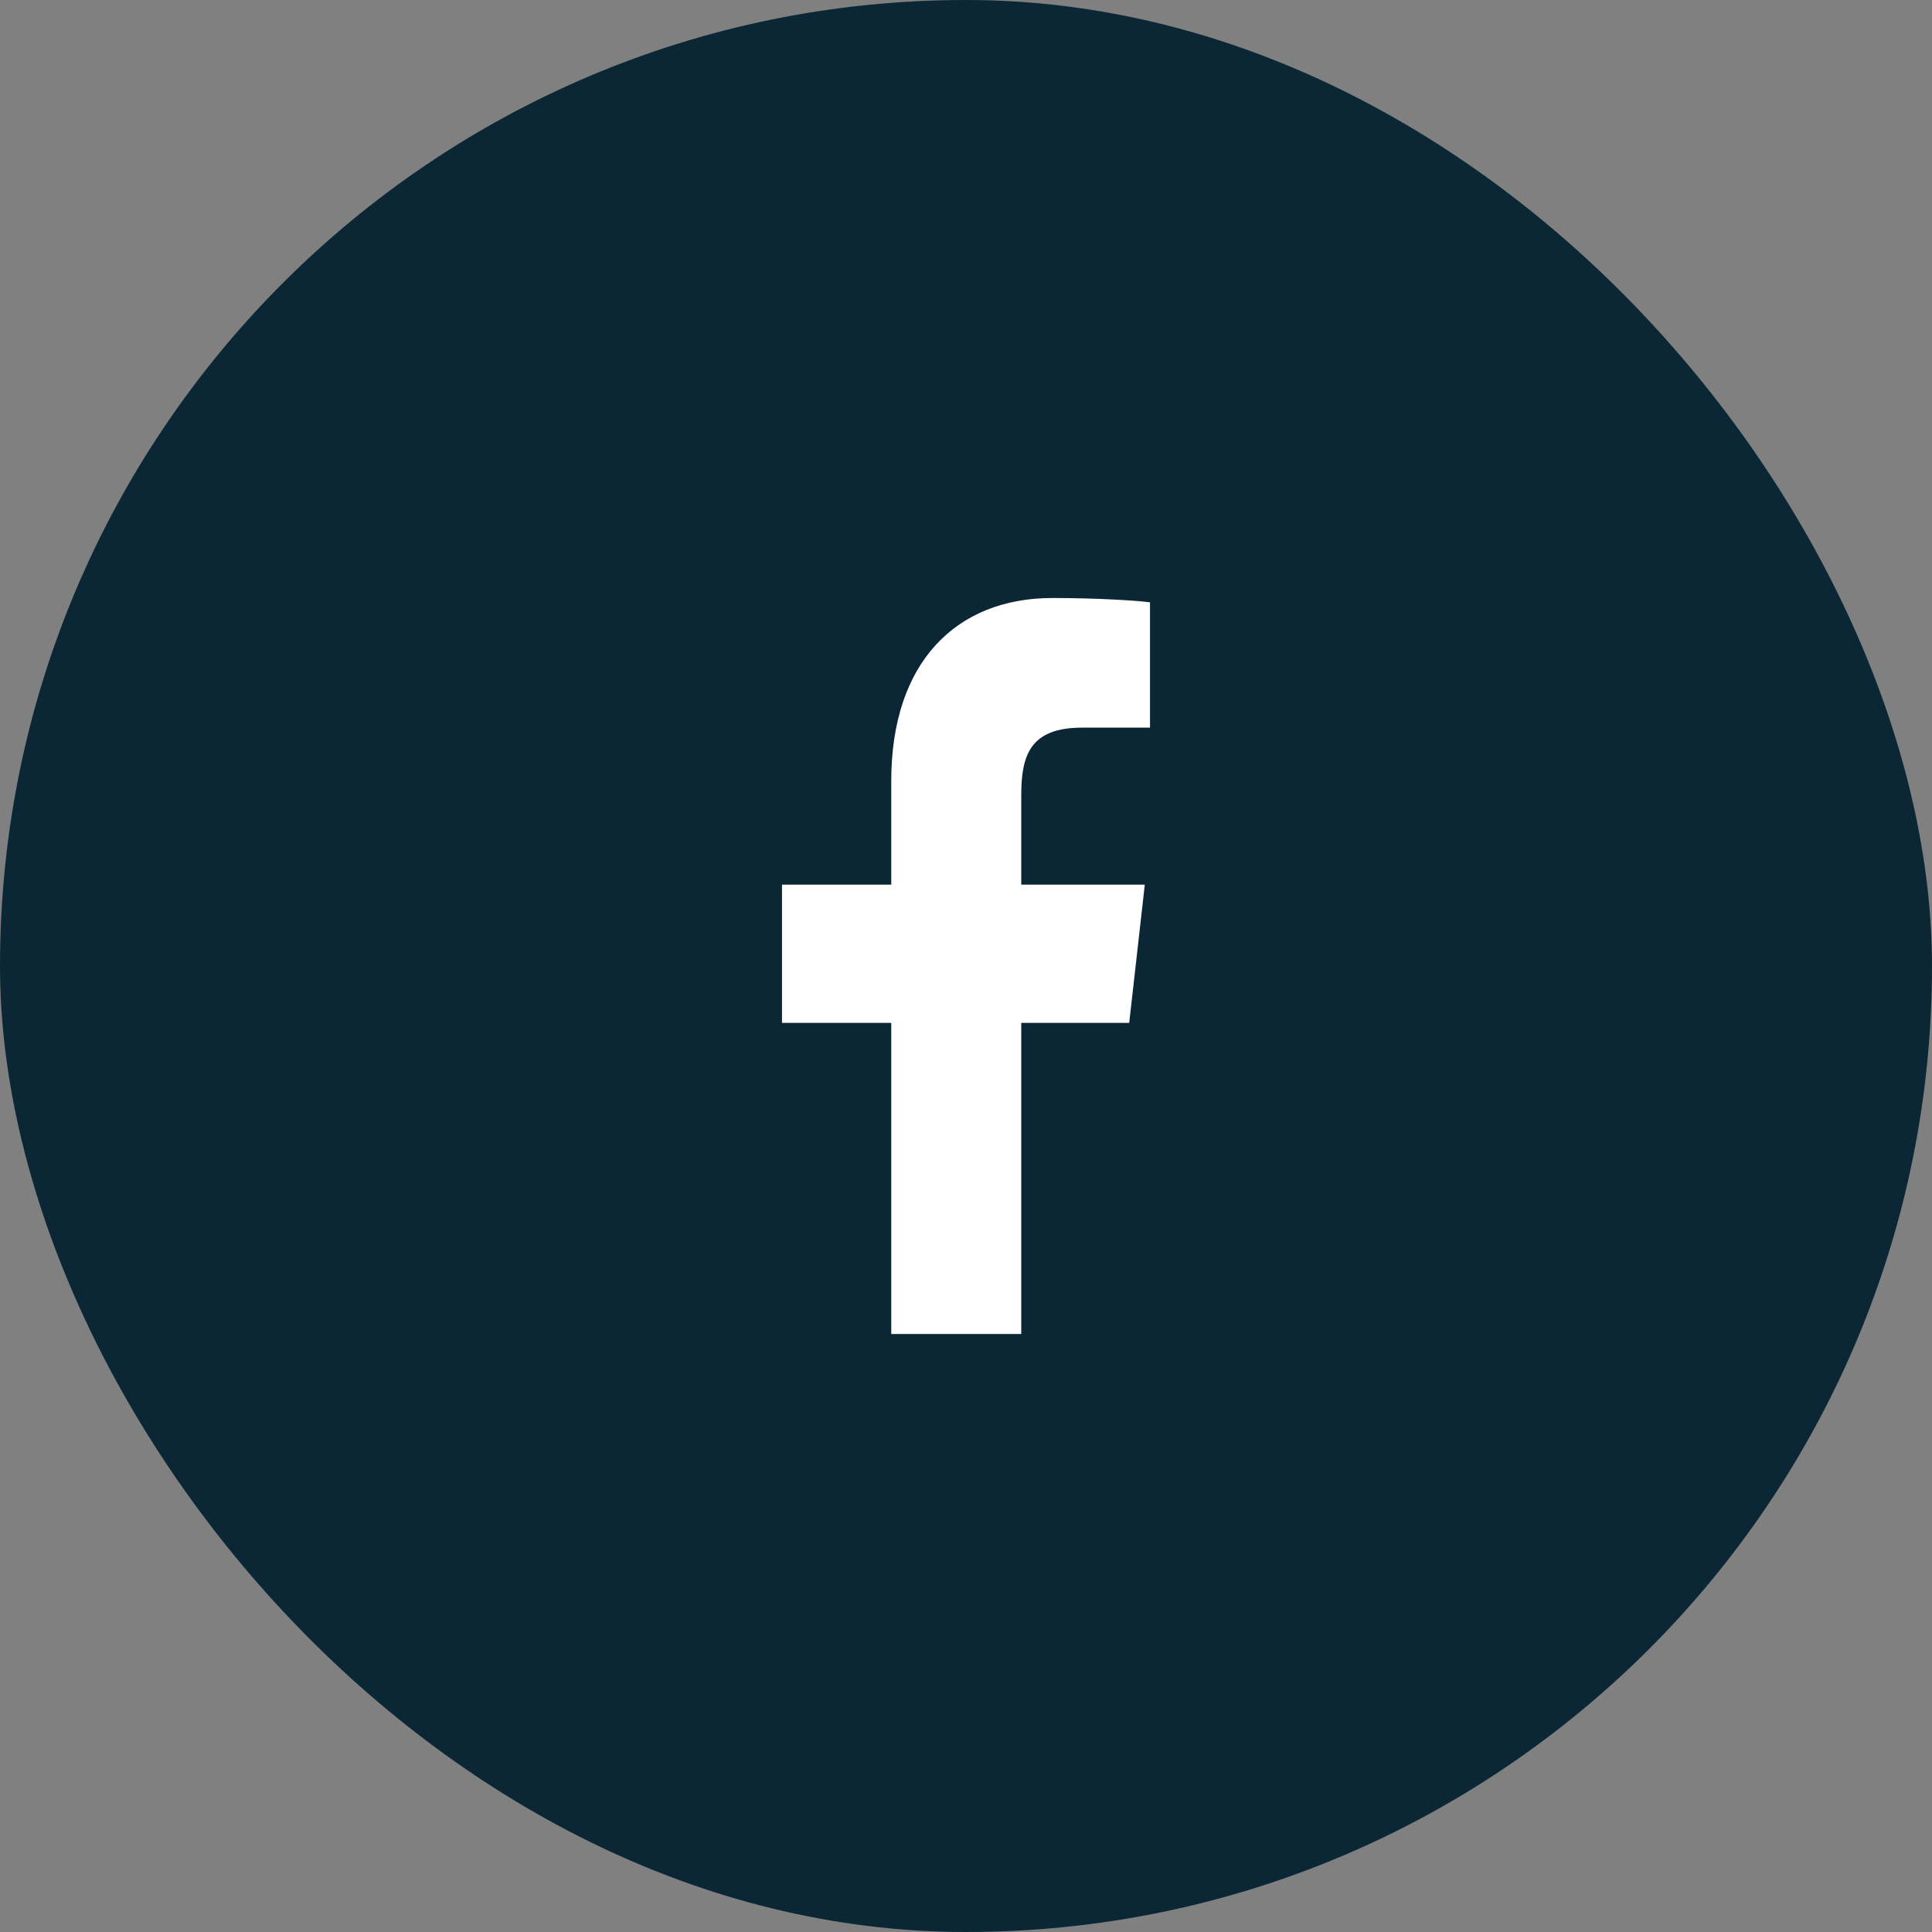
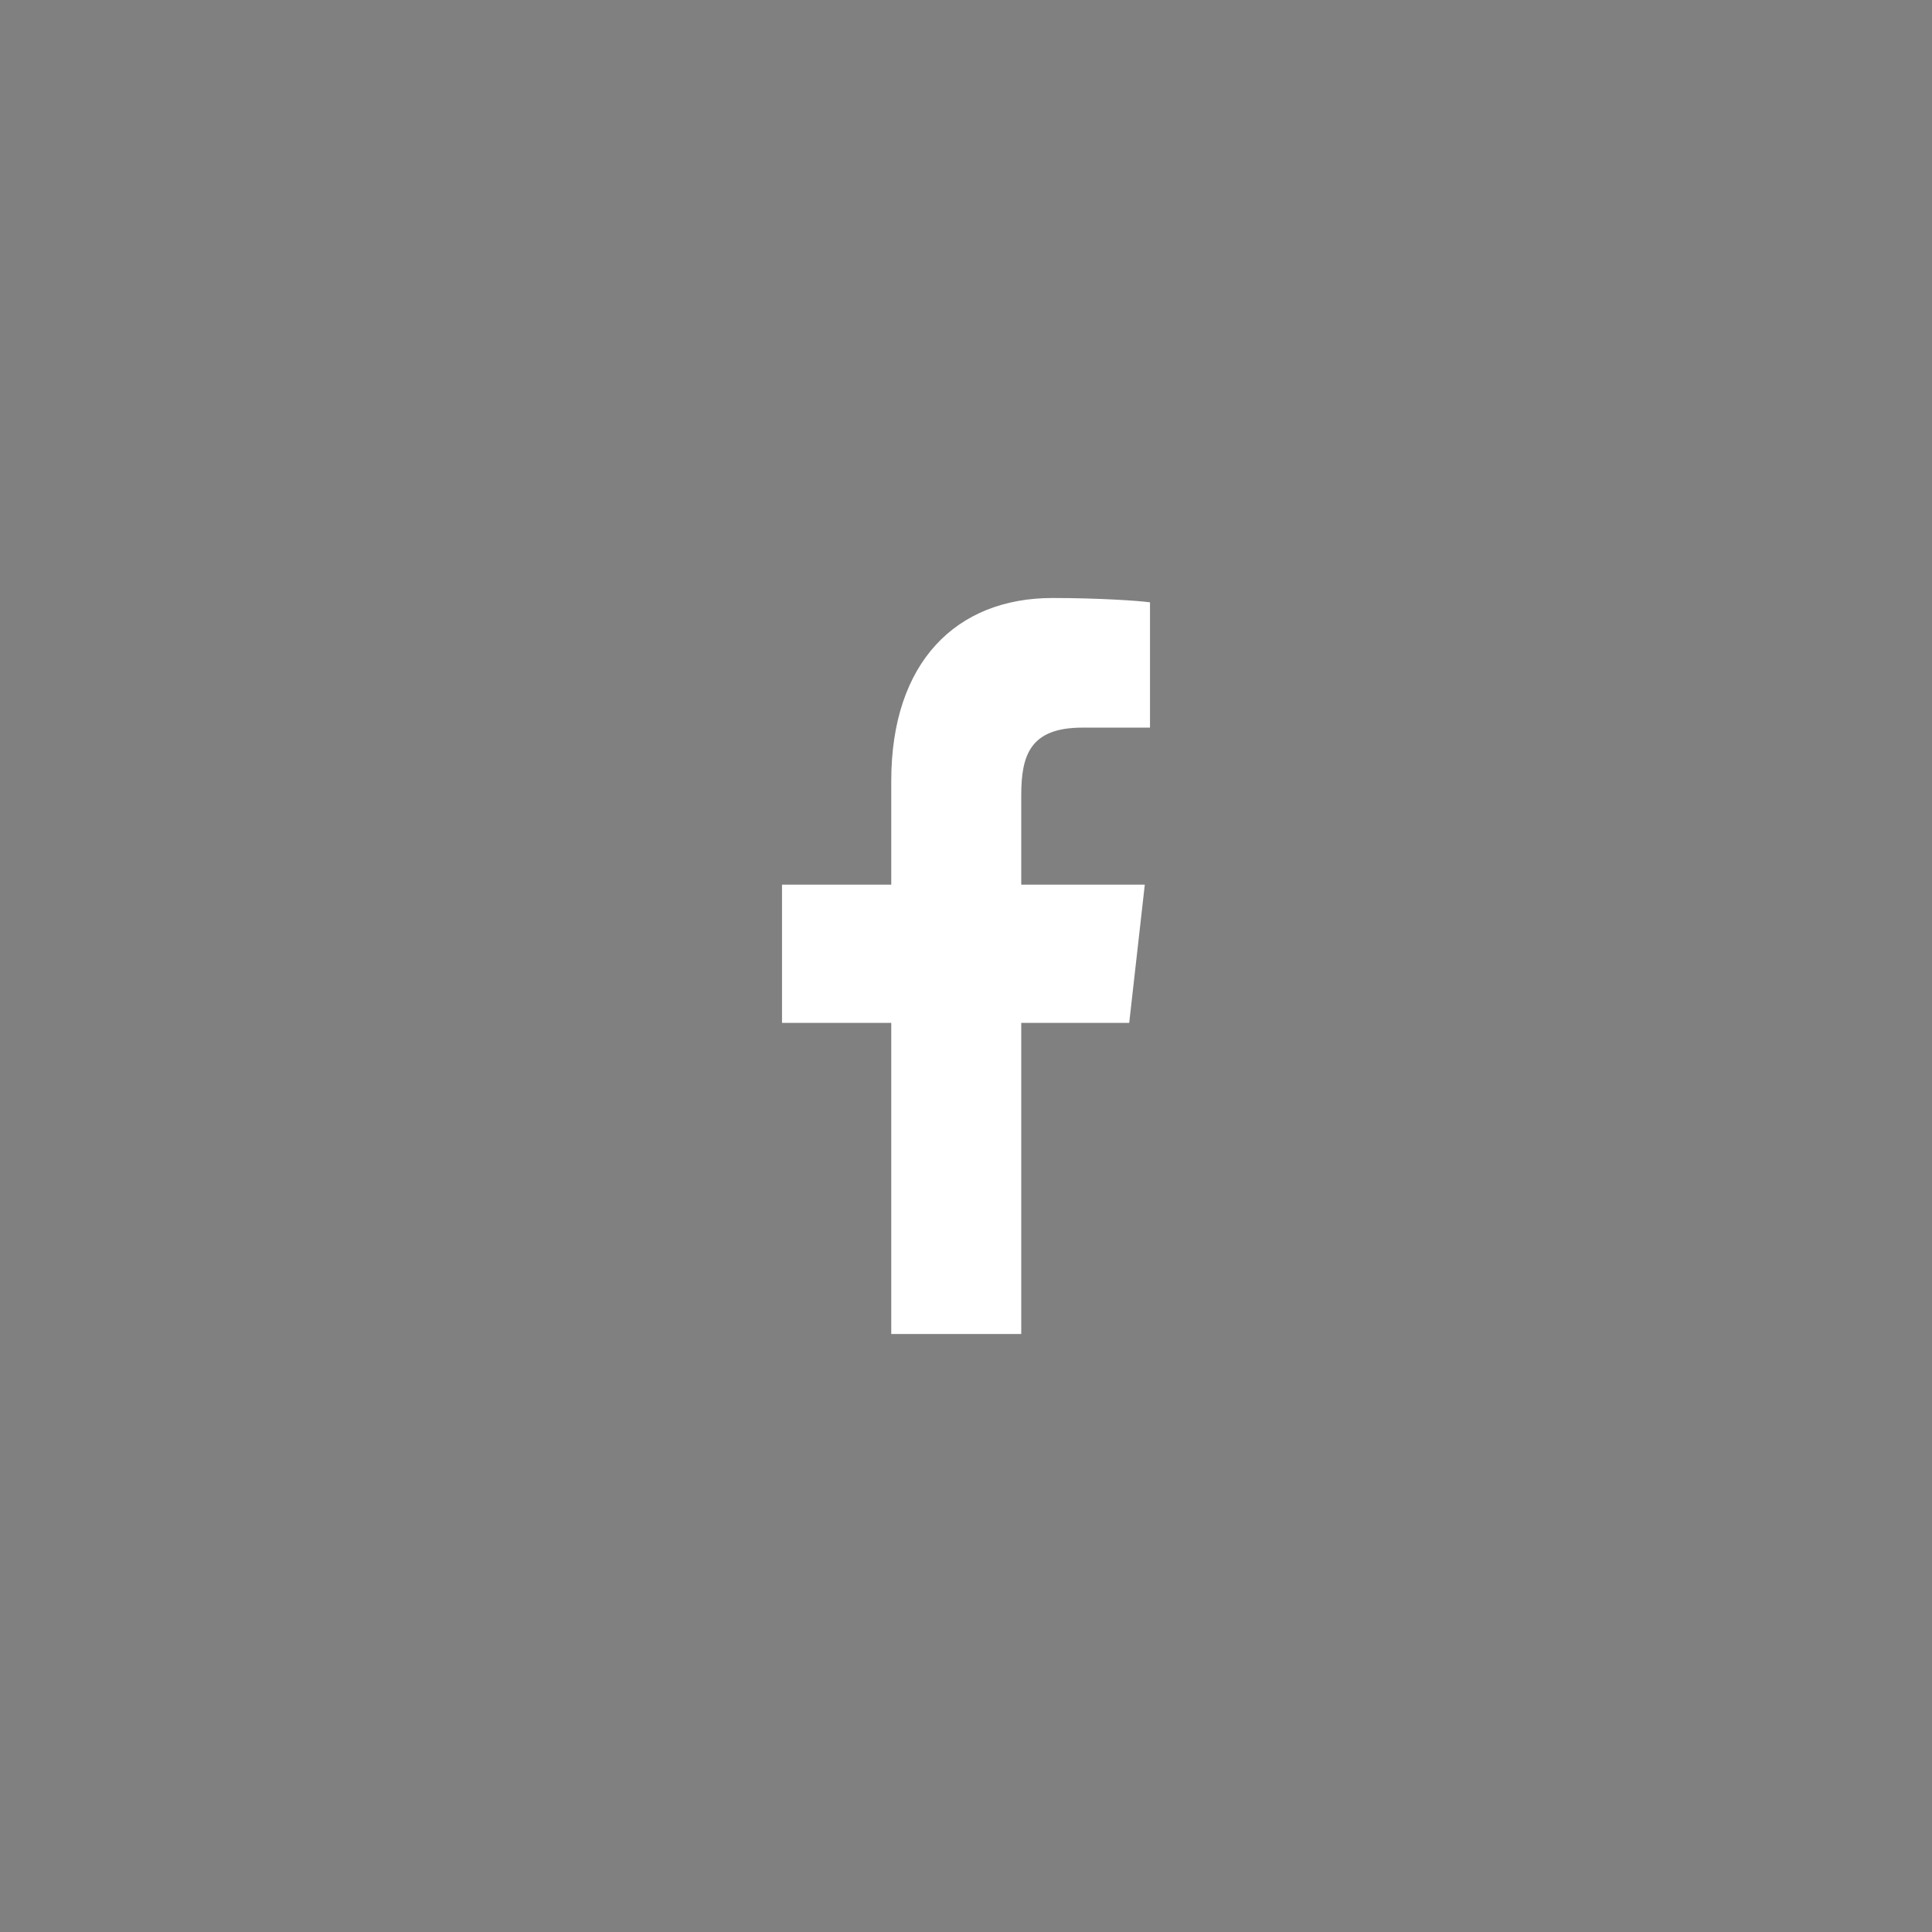
<svg xmlns="http://www.w3.org/2000/svg" fill="none" viewBox="0 0 42 42" height="42" width="42">
  <rect x="0" y="0" width="42" height="42" fill="#808080" stroke="none" />
-   <rect fill="#0B2735" rx="21" height="42" width="42" />
  <path fill="white" d="M19.375 29H22.201V22.237H24.548L24.887 19.231H22.201V17.29C22.201 16.413 22.396 15.818 23.53 15.818H25V13.094C24.749 13.059 23.88 13 22.88 13C20.795 13 19.375 14.389 19.375 16.977V19.231H17V22.237H19.375V29Z" />
</svg>